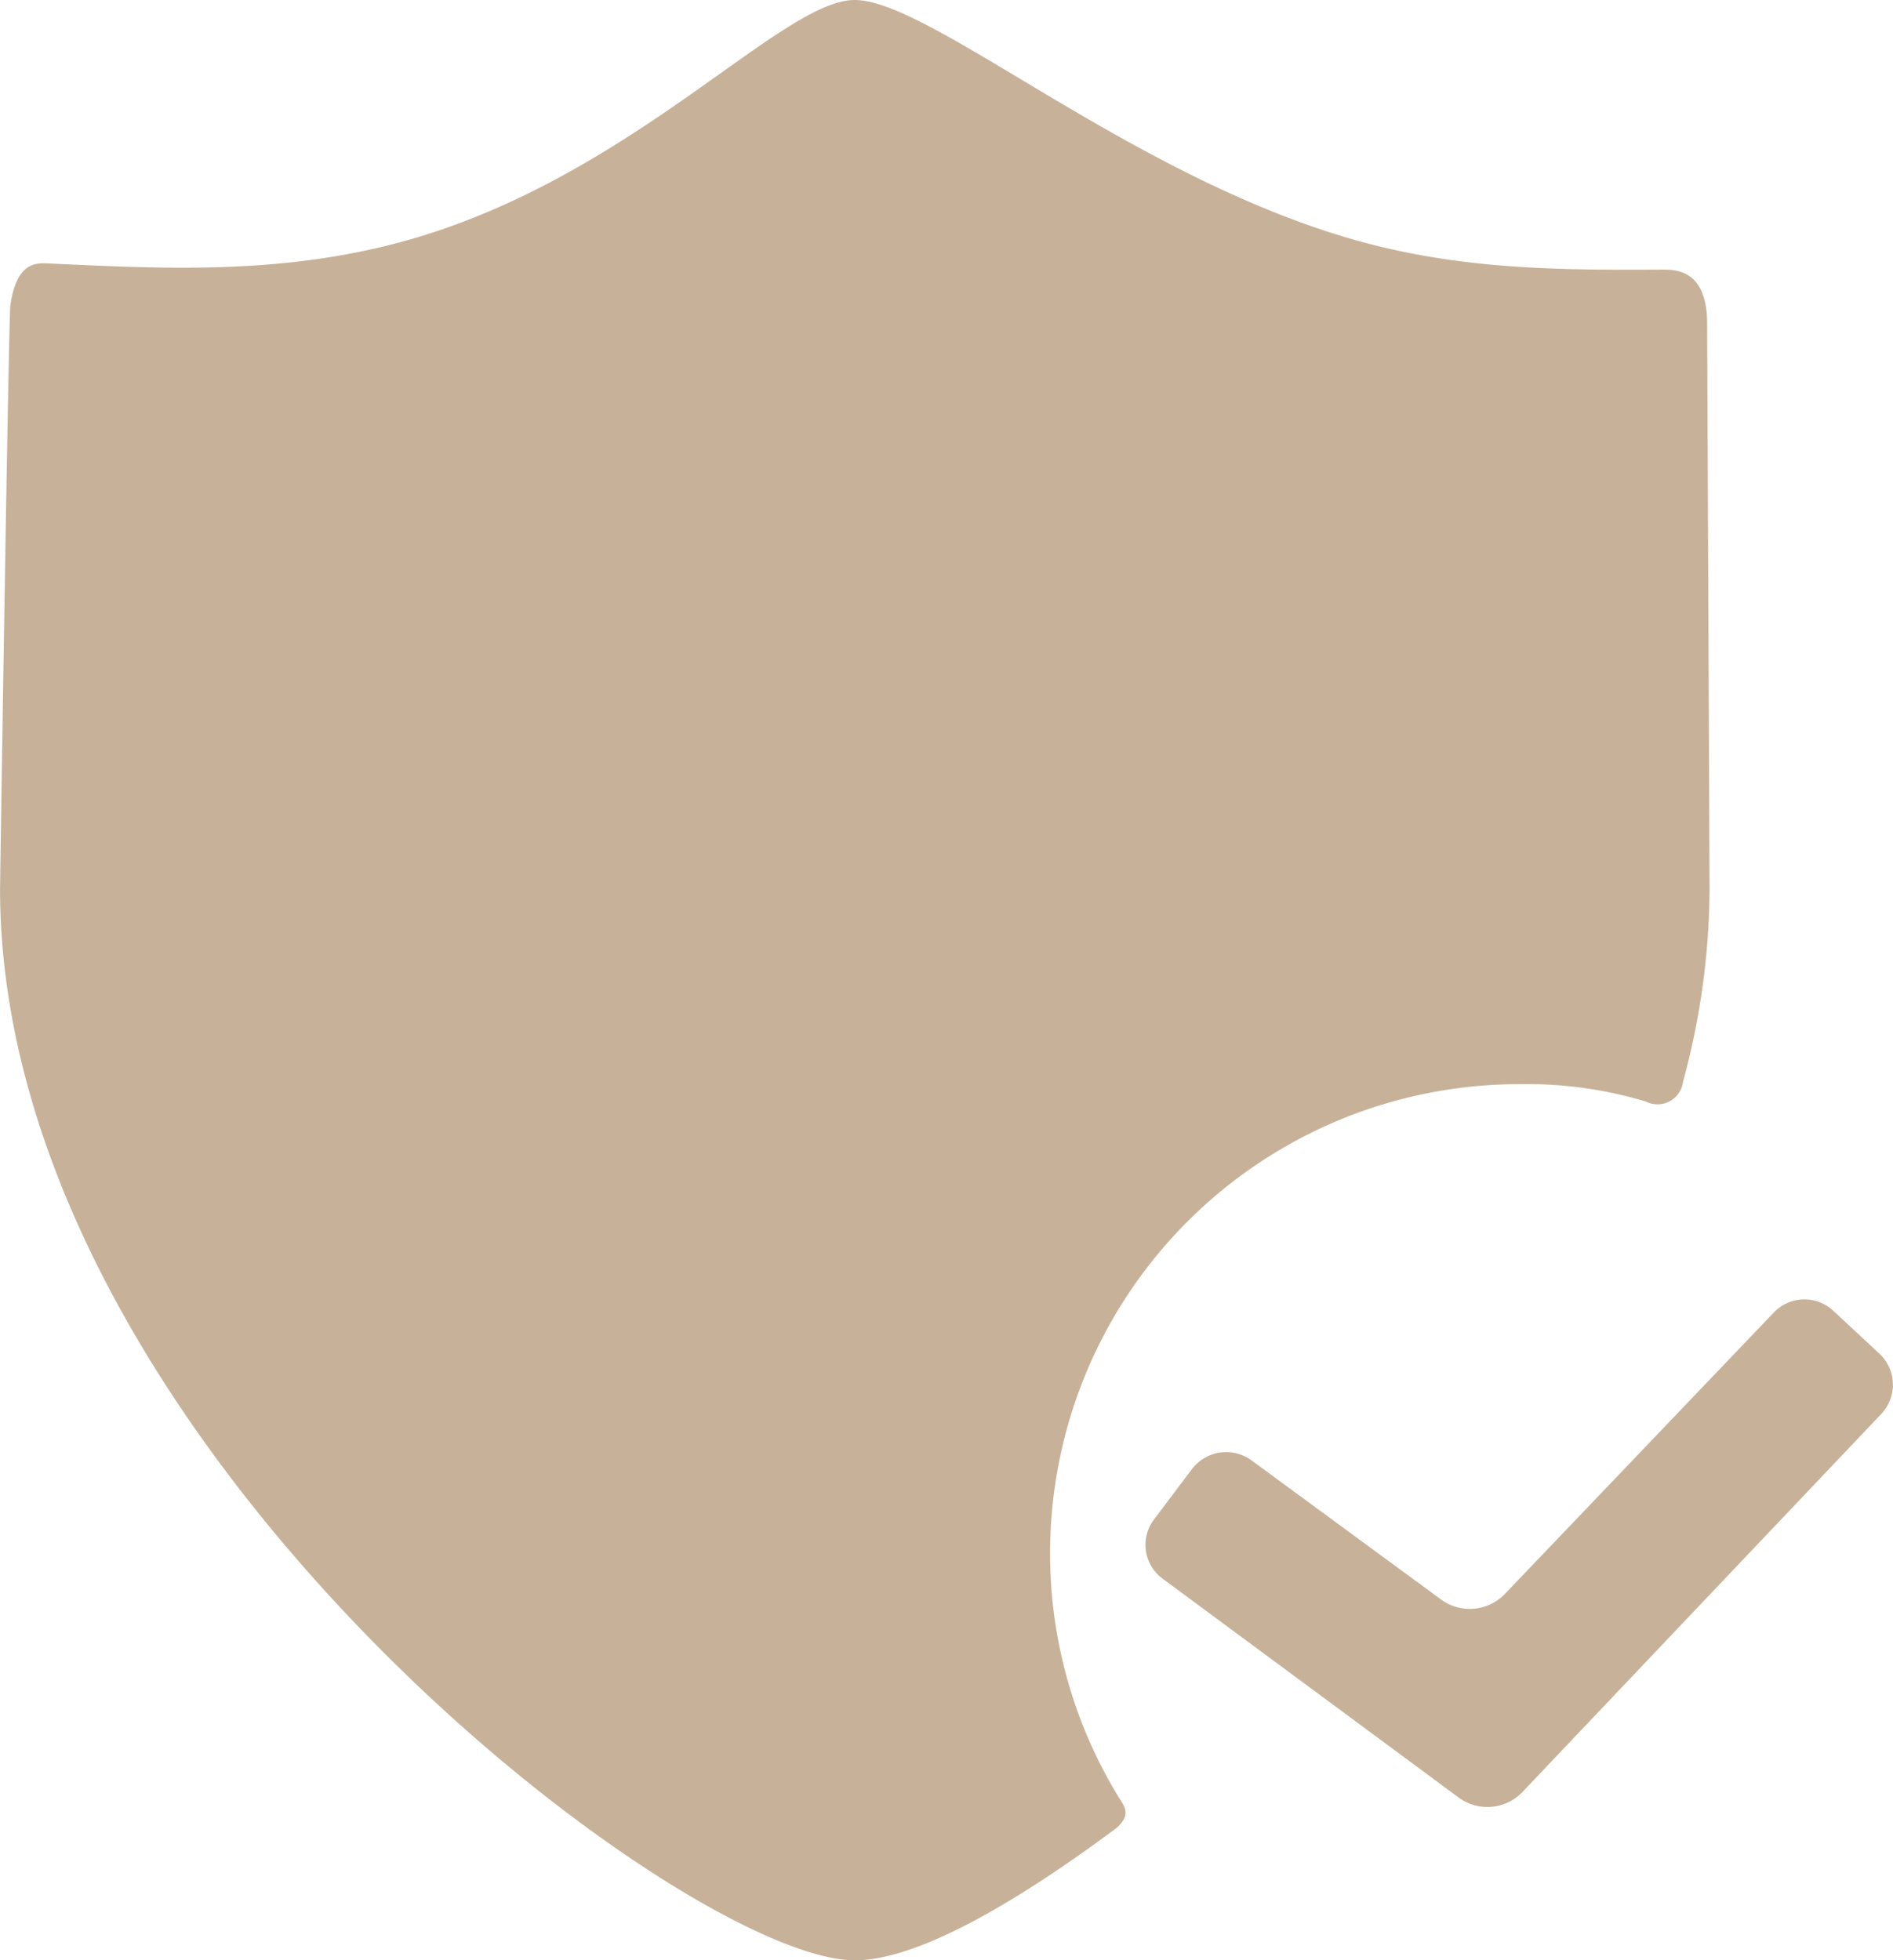
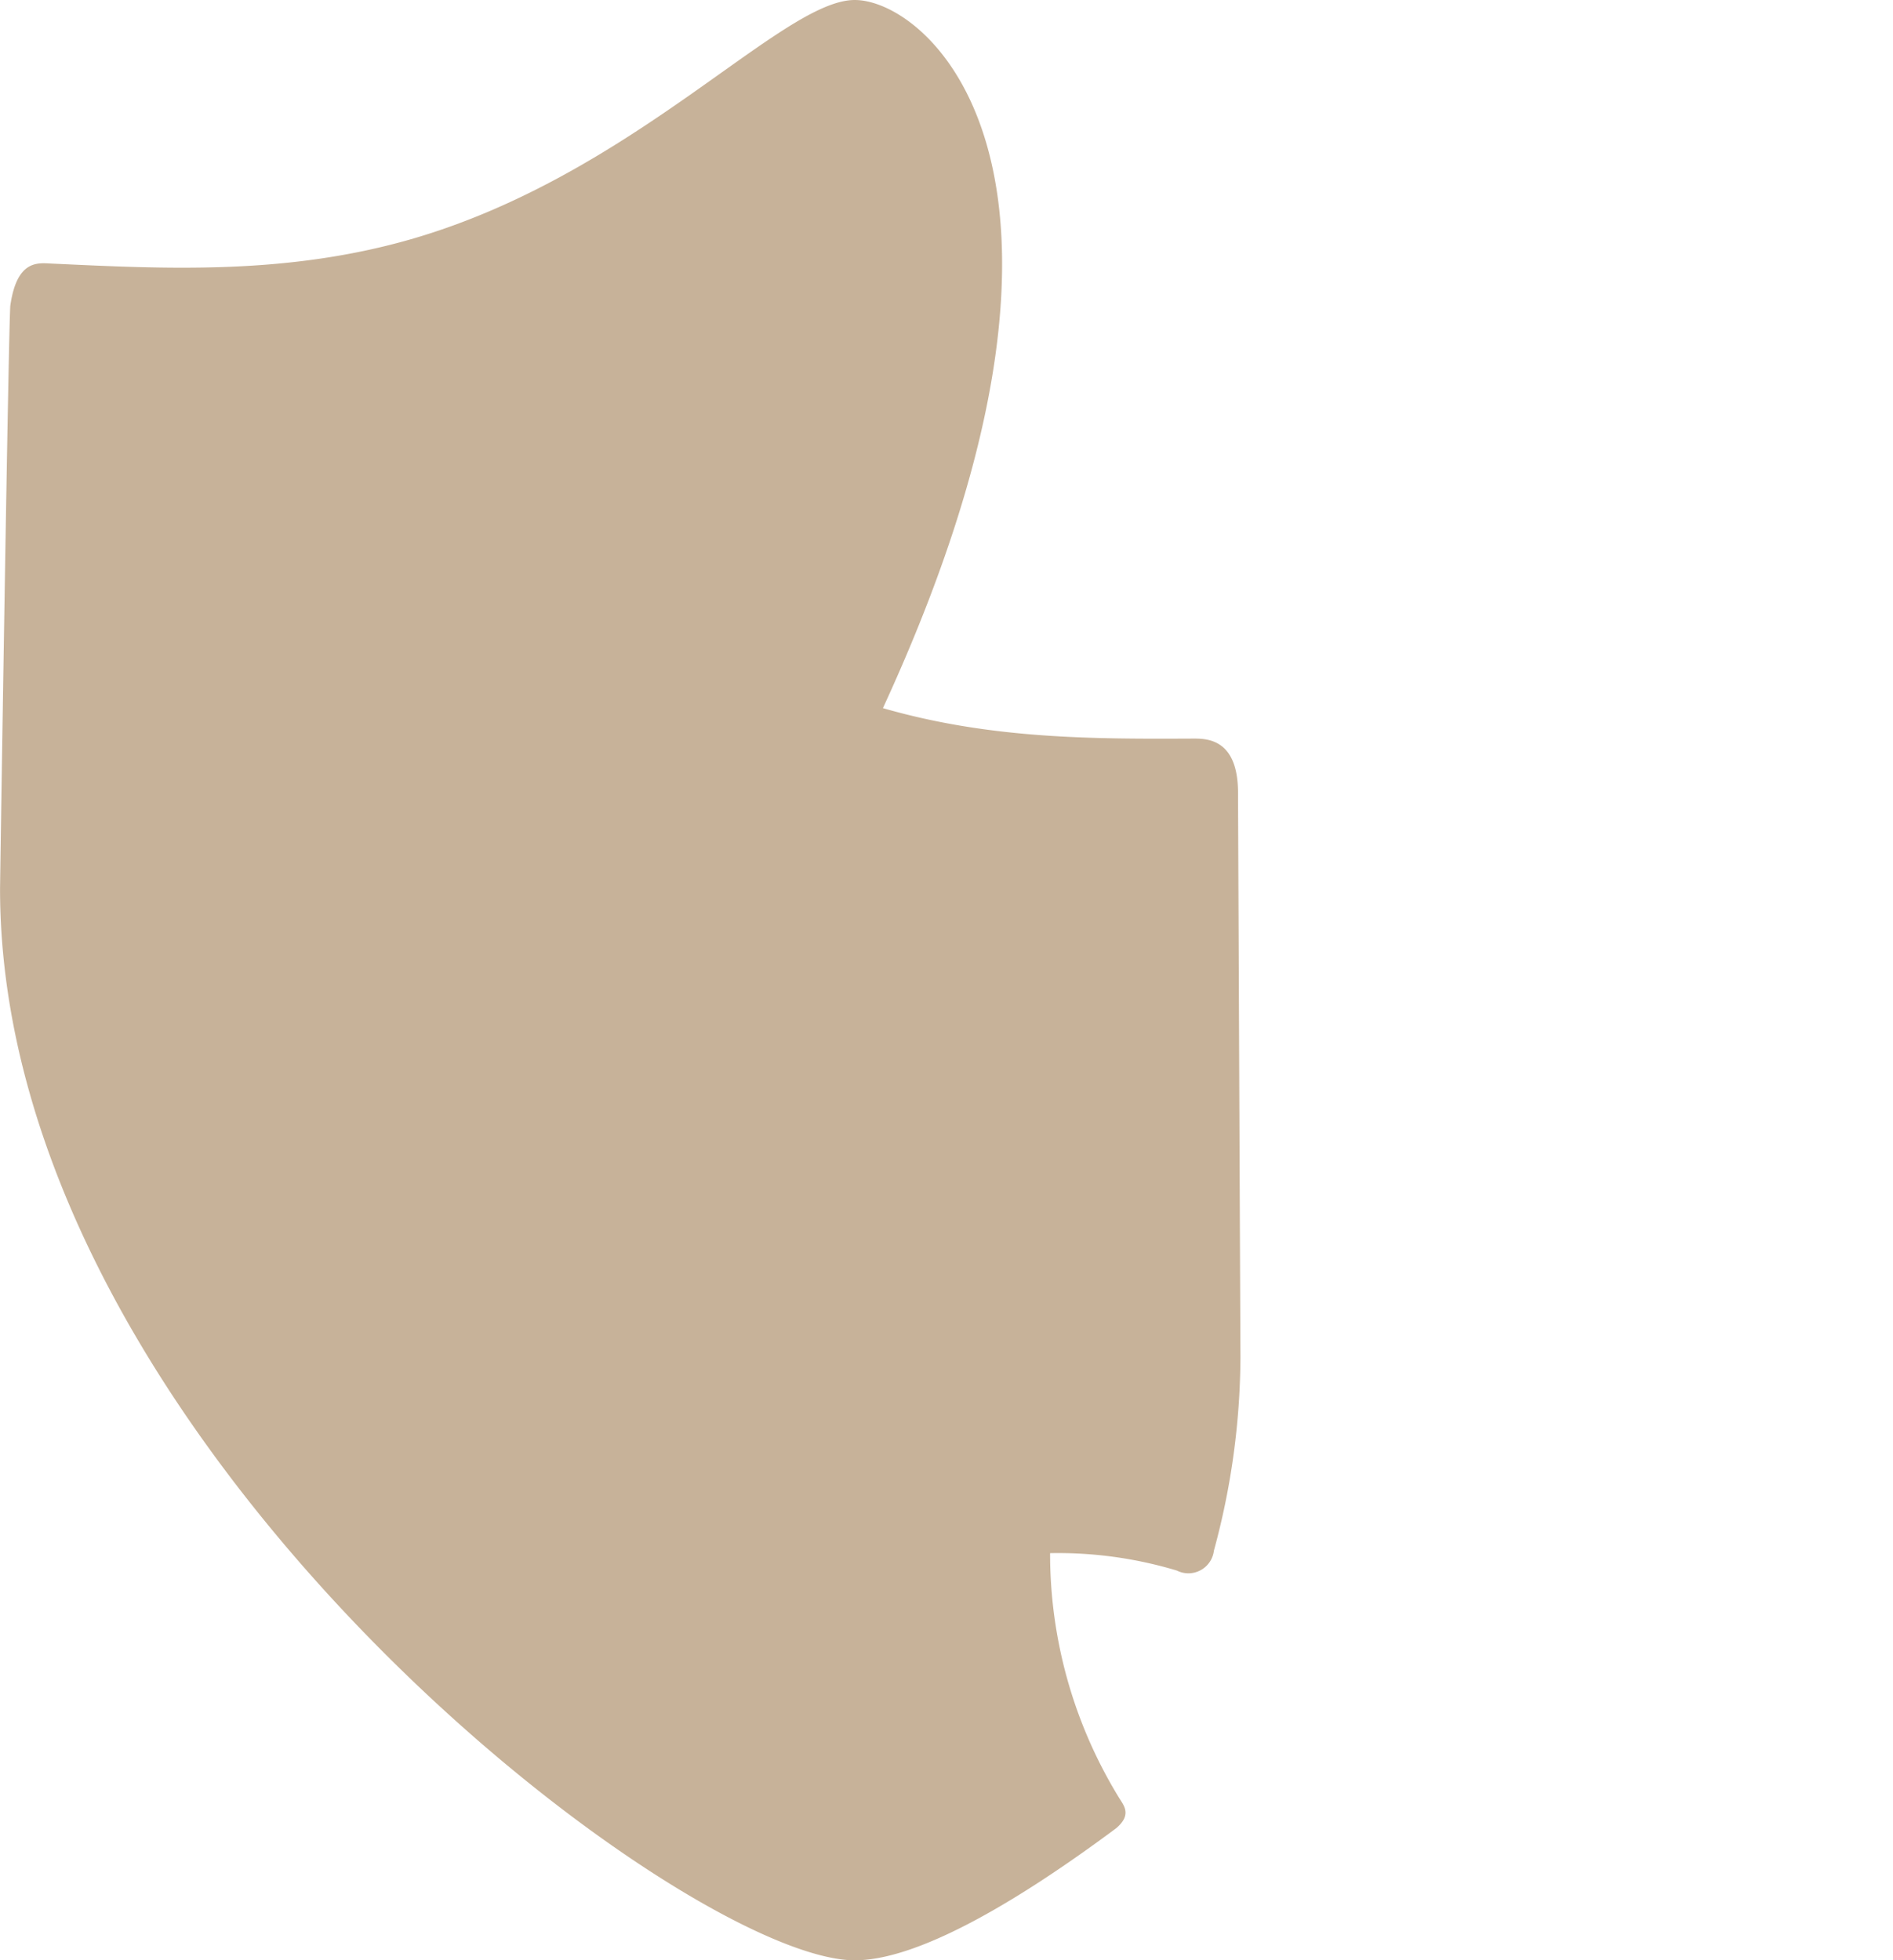
<svg xmlns="http://www.w3.org/2000/svg" viewBox="0 0 78.486 81.292">
  <defs>
    <style>
      .cls-1 {
        fill: #c7b299;
      }
    </style>
  </defs>
  <g id="Gruppe_498" data-name="Gruppe 498" transform="translate(-1275.449 -2961.365)">
    <g id="Gruppe_493" data-name="Gruppe 493">
-       <path id="Pfad_231" data-name="Pfad 231" class="cls-1" d="M48.8,64.408A19.448,19.448,0,0,1,68.251,44.96a17.083,17.083,0,0,1,5.257.723,1.065,1.065,0,0,0,1.535-.827,30.9,30.9,0,0,0,1.1-8c0-.181-.1-23.136-.1-23.419,0-2.264-1.3-2.258-1.876-2.256-4.155.02-8.391.022-12.847-1.263C52.059,7.252,43.83,0,40.7,0c-3.03,0-9.141,7.252-18.4,9.921-5.22,1.5-10.226,1.226-14.909,1.009-.55-.025-1.426-.171-1.7,1.736-.07.481-.427,23.935-.427,24.193,0,22.913,28.347,44.434,35.438,44.434,2.269,0,5.925-1.822,10.846-5.484.656-.566.3-.942.11-1.258A19.349,19.349,0,0,1,48.8,64.408Z" transform="translate(1270.187 2961.365)" />
-       <path id="Pfad_232" data-name="Pfad 232" class="cls-1" d="M198.928,222.442a2.009,2.009,0,0,1-2.6.243l-12.316-9.107a1.738,1.738,0,0,1-.355-2.44l1.58-2.1a1.782,1.782,0,0,1,2.465-.363l7.9,5.8a2.017,2.017,0,0,0,2.6-.248l11.147-11.668a1.752,1.752,0,0,1,2.472-.091l1.922,1.789a1.76,1.76,0,0,1,.091,2.477Z" transform="translate(1139.632 2813.248)" />
+       <path id="Pfad_231" data-name="Pfad 231" class="cls-1" d="M48.8,64.408a17.083,17.083,0,0,1,5.257.723,1.065,1.065,0,0,0,1.535-.827,30.9,30.9,0,0,0,1.1-8c0-.181-.1-23.136-.1-23.419,0-2.264-1.3-2.258-1.876-2.256-4.155.02-8.391.022-12.847-1.263C52.059,7.252,43.83,0,40.7,0c-3.03,0-9.141,7.252-18.4,9.921-5.22,1.5-10.226,1.226-14.909,1.009-.55-.025-1.426-.171-1.7,1.736-.07.481-.427,23.935-.427,24.193,0,22.913,28.347,44.434,35.438,44.434,2.269,0,5.925-1.822,10.846-5.484.656-.566.3-.942.11-1.258A19.349,19.349,0,0,1,48.8,64.408Z" transform="translate(1270.187 2961.365)" />
    </g>
  </g>
</svg>